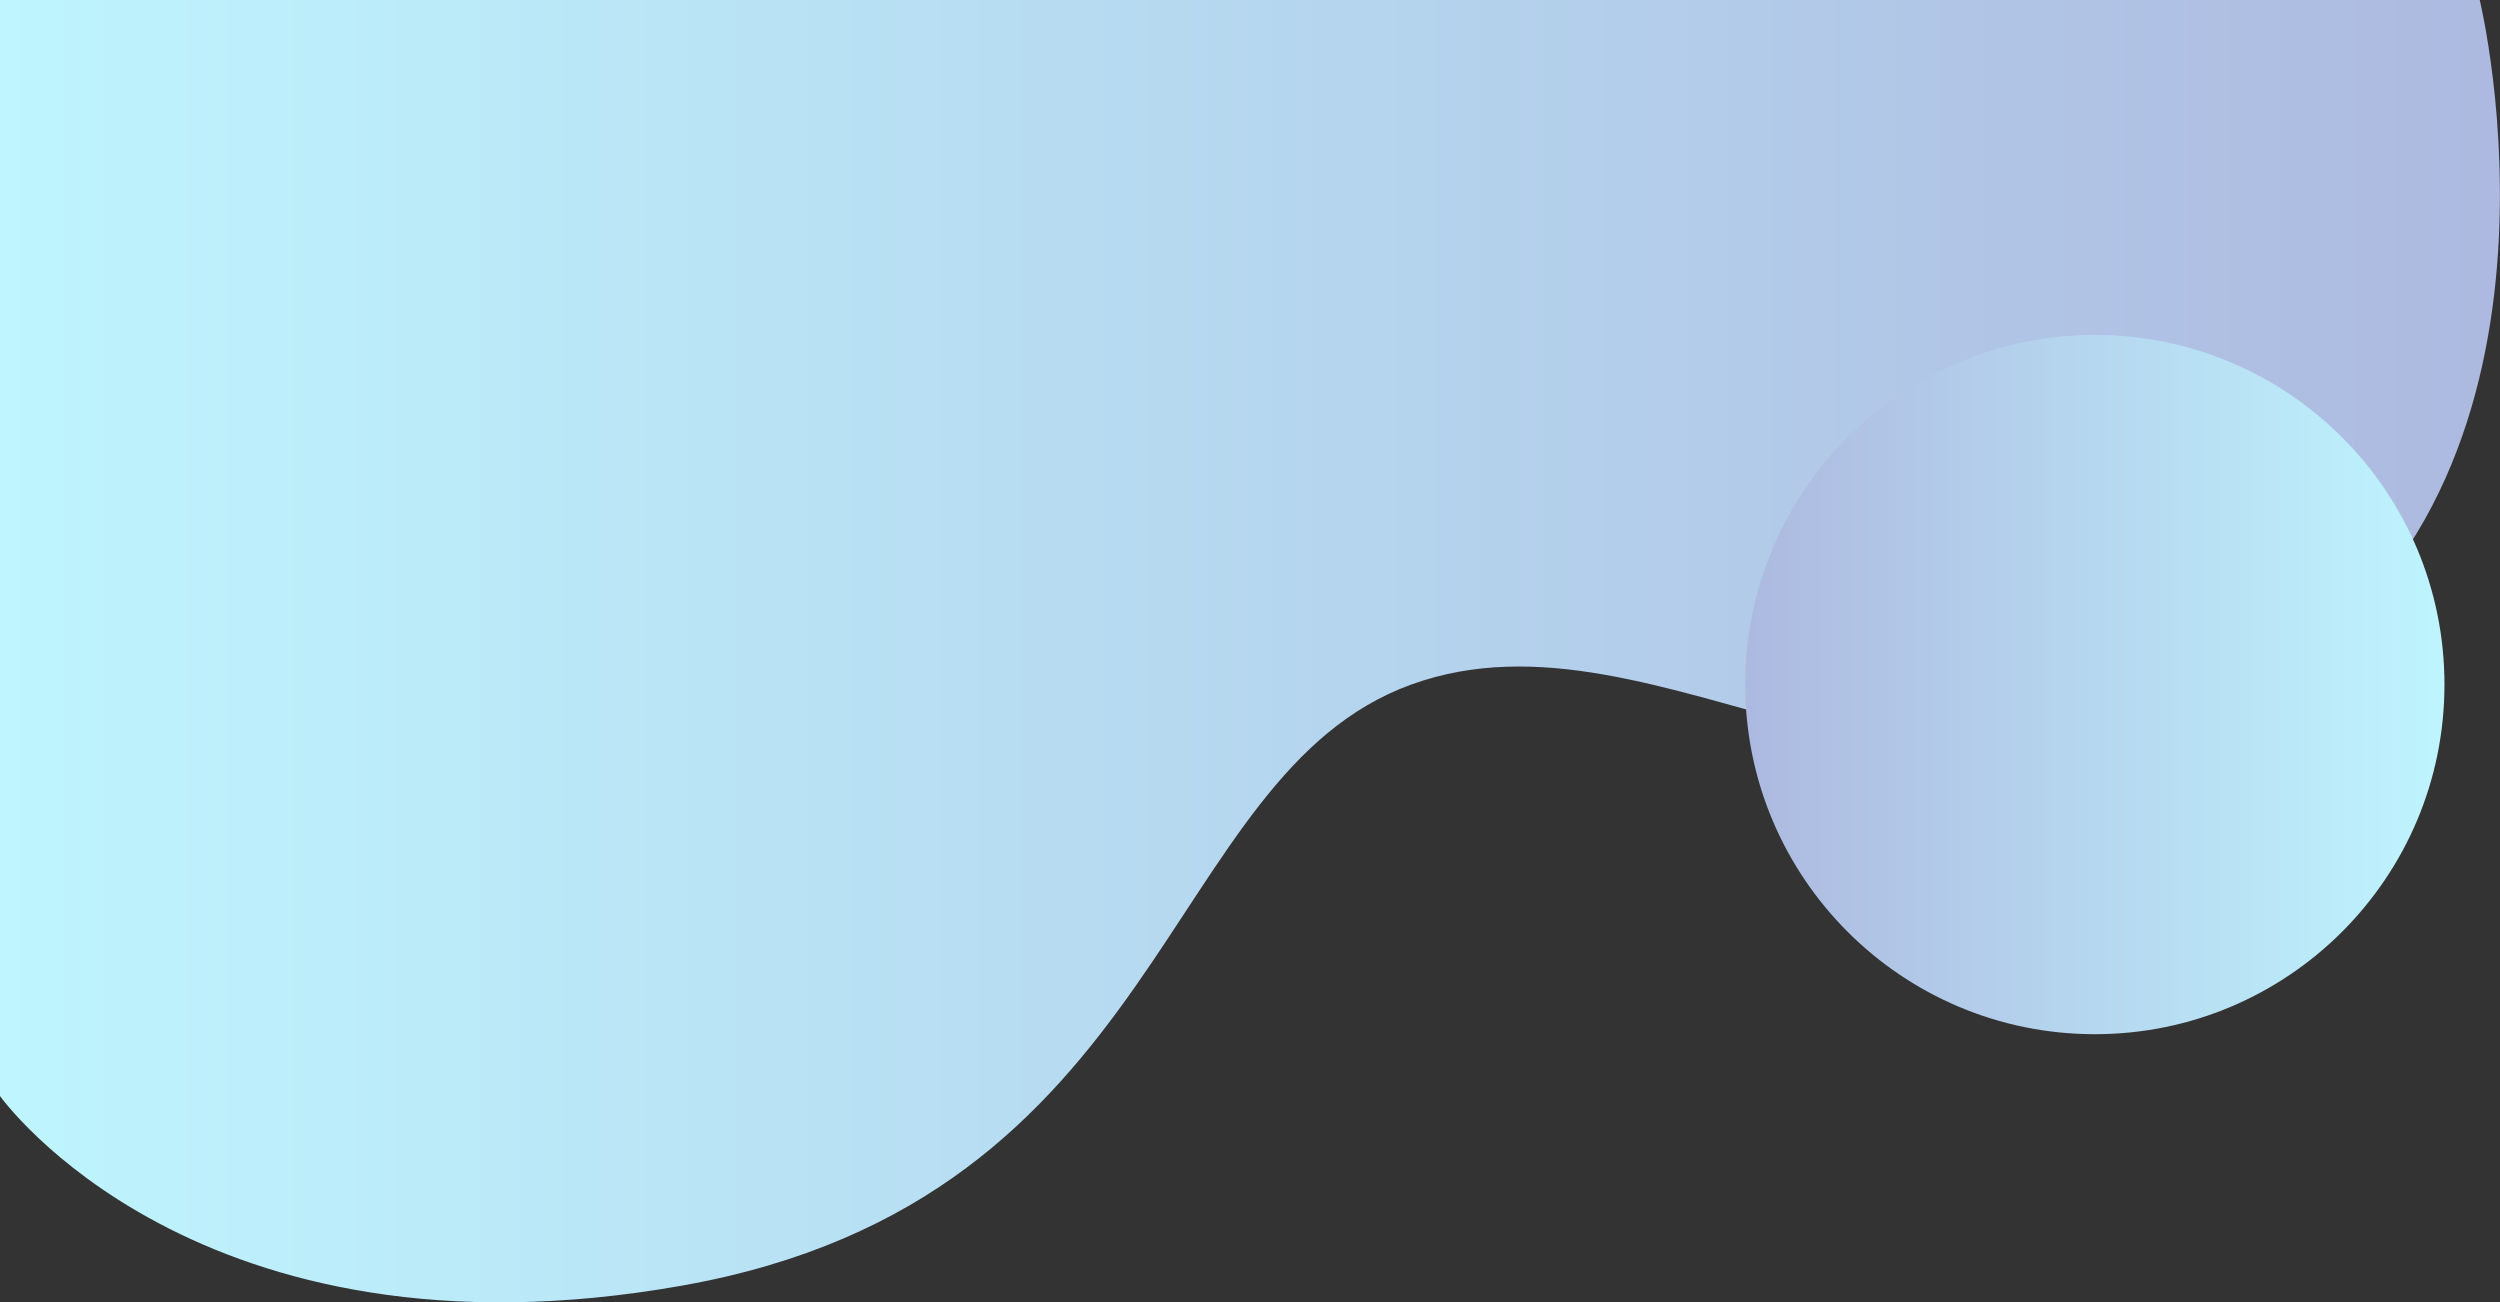
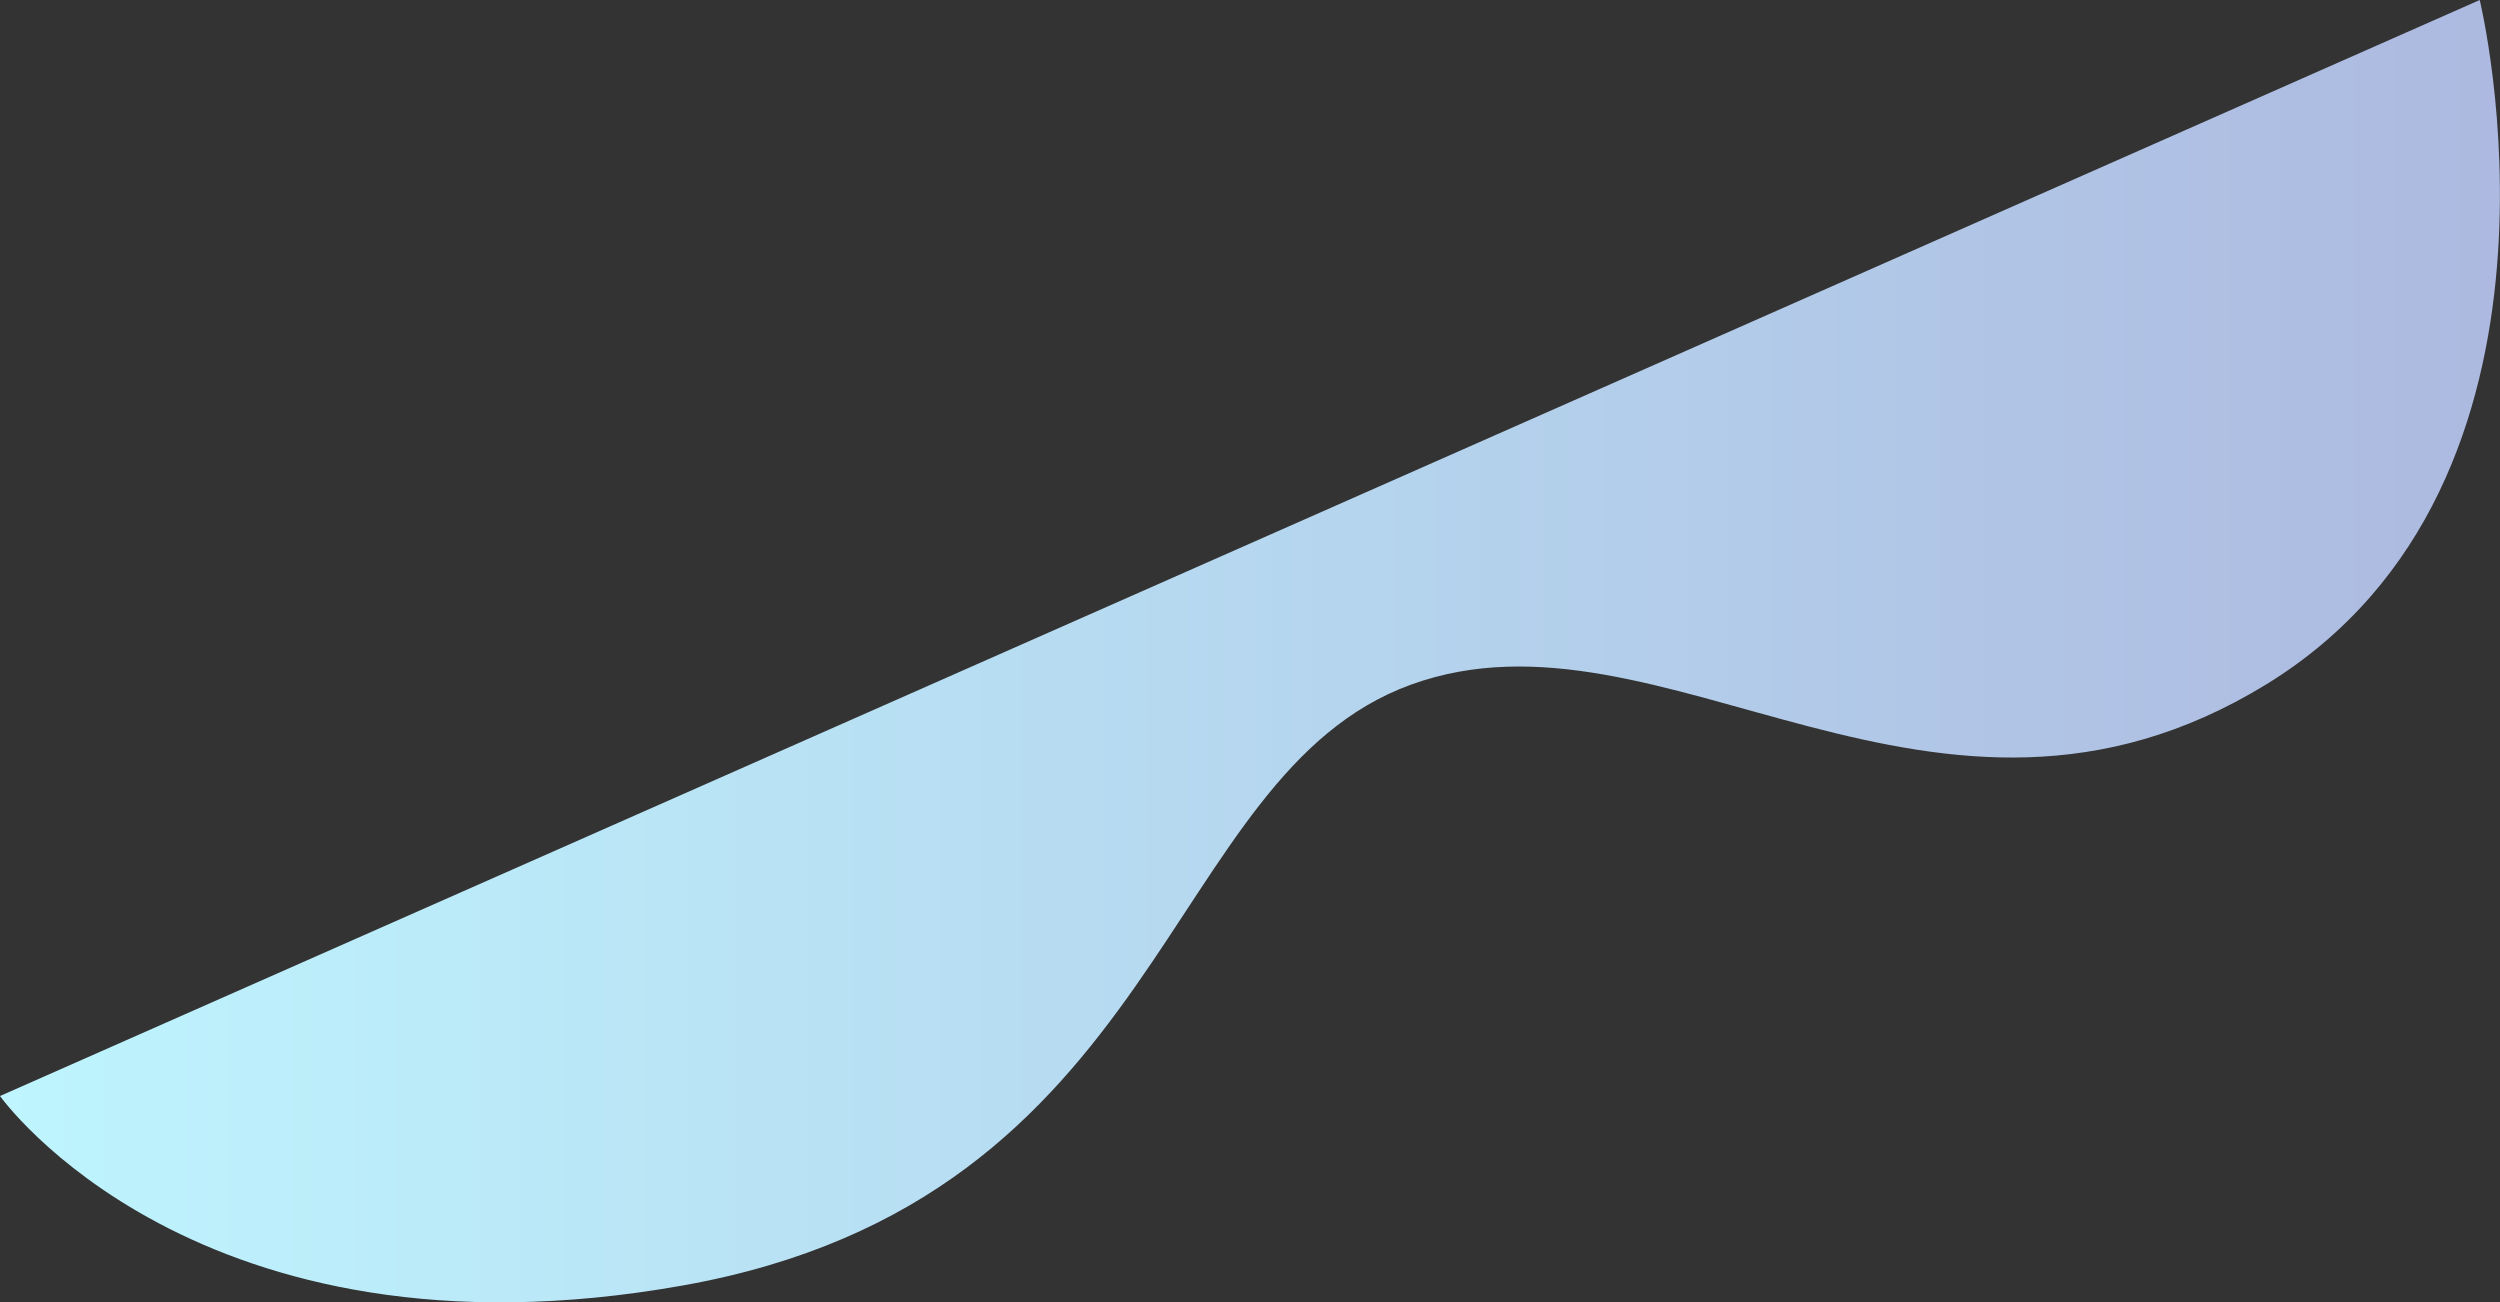
<svg xmlns="http://www.w3.org/2000/svg" xmlns:xlink="http://www.w3.org/1999/xlink" viewBox="0 0 425.45 221.64">
  <rect x="0" y="0" width="425.45" height="221.64" fill="#333333" stroke="none" />
  <defs>
    <style>.cls-1{fill:url(#名称未設定グラデーション_40);}.cls-2{fill:url(#名称未設定グラデーション_40-2);}</style>
    <linearGradient id="名称未設定グラデーション_40" y1="110.82" x2="425.45" y2="110.82" gradientUnits="userSpaceOnUse">
      <stop offset="0" stop-color="#bef5fe" />
      <stop offset="1" stop-color="#adb9e0" />
    </linearGradient>
    <linearGradient id="名称未設定グラデーション_40-2" x1="6550" y1="116.5" x2="6669" y2="116.5" gradientTransform="matrix(-1, 0, 0, 1, 6966, 0)" xlink:href="#名称未設定グラデーション_40" />
  </defs>
  <g id="レイヤー_2" data-name="レイヤー 2">
    <g id="レイヤー_1-2" data-name="レイヤー 1">
-       <path class="cls-1" d="M0,186.52s33.33,47,116.16,32.25,81.22-86.77,124-102.27,89.11,34.5,145.46,0S422,0,422,0H0Z" />
-       <circle class="cls-2" cx="356.5" cy="116.5" r="59.5" />
+       <path class="cls-1" d="M0,186.52s33.33,47,116.16,32.25,81.22-86.77,124-102.27,89.11,34.5,145.46,0S422,0,422,0Z" />
    </g>
  </g>
</svg>